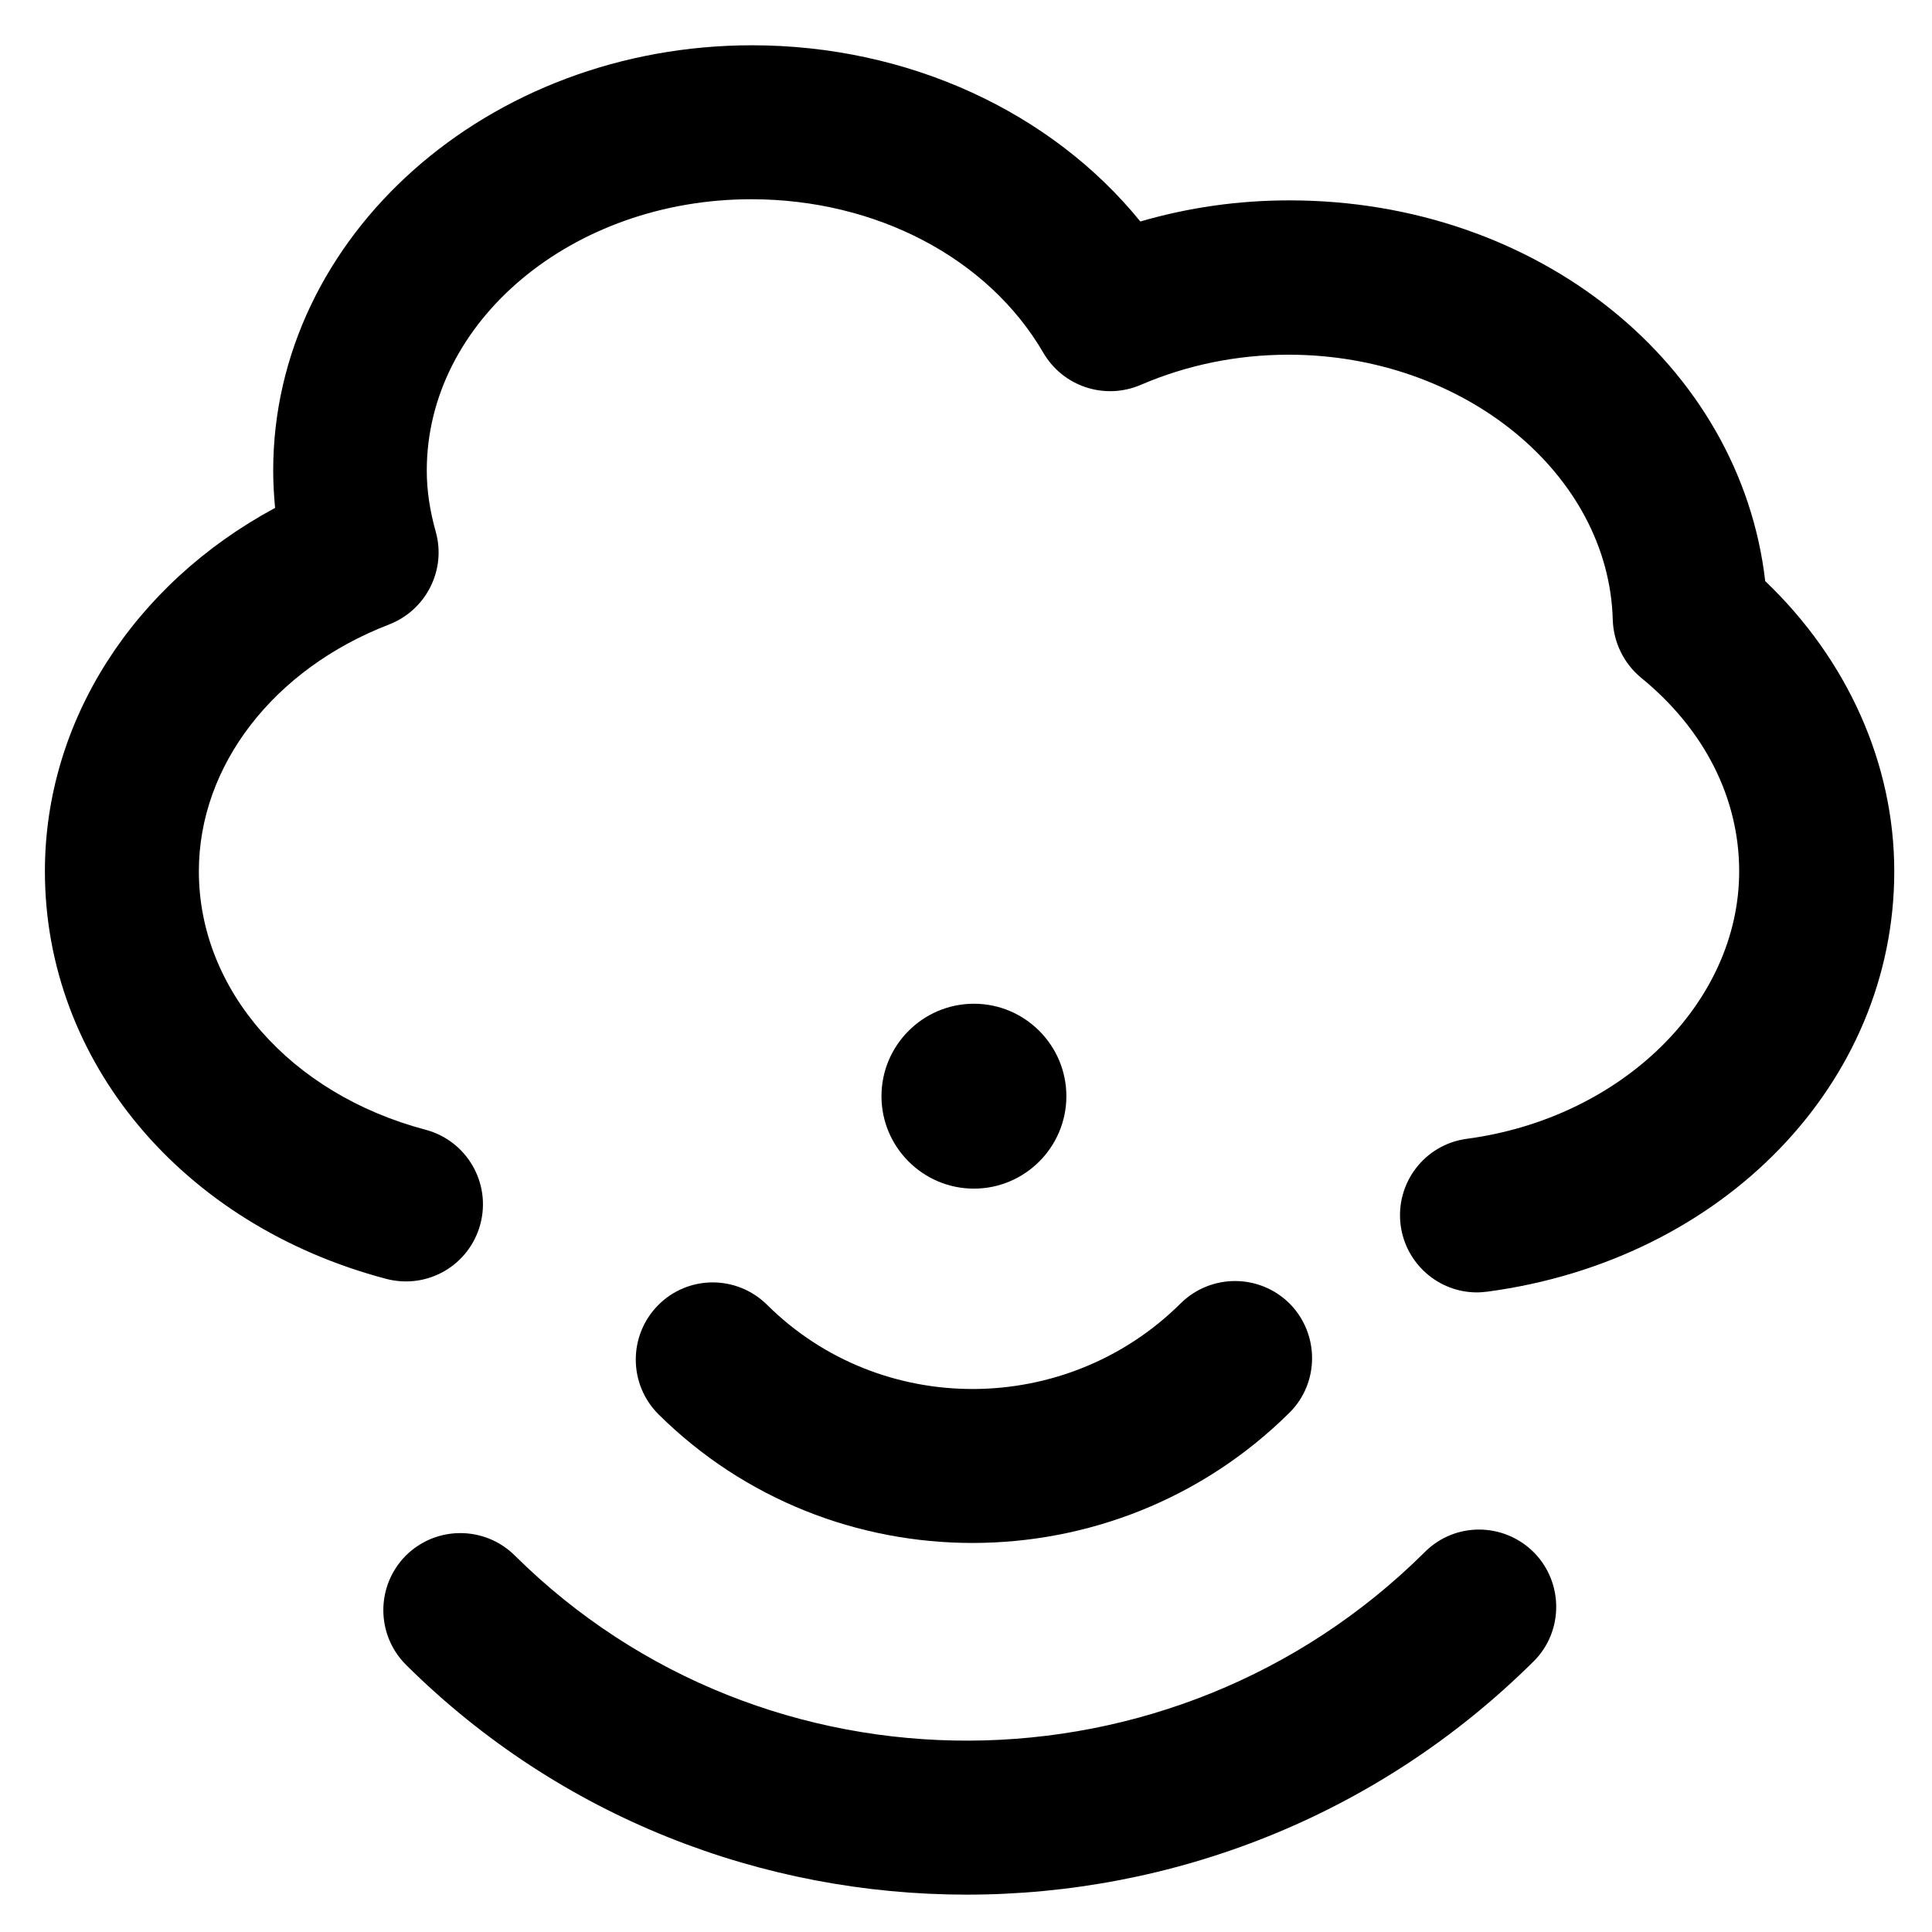
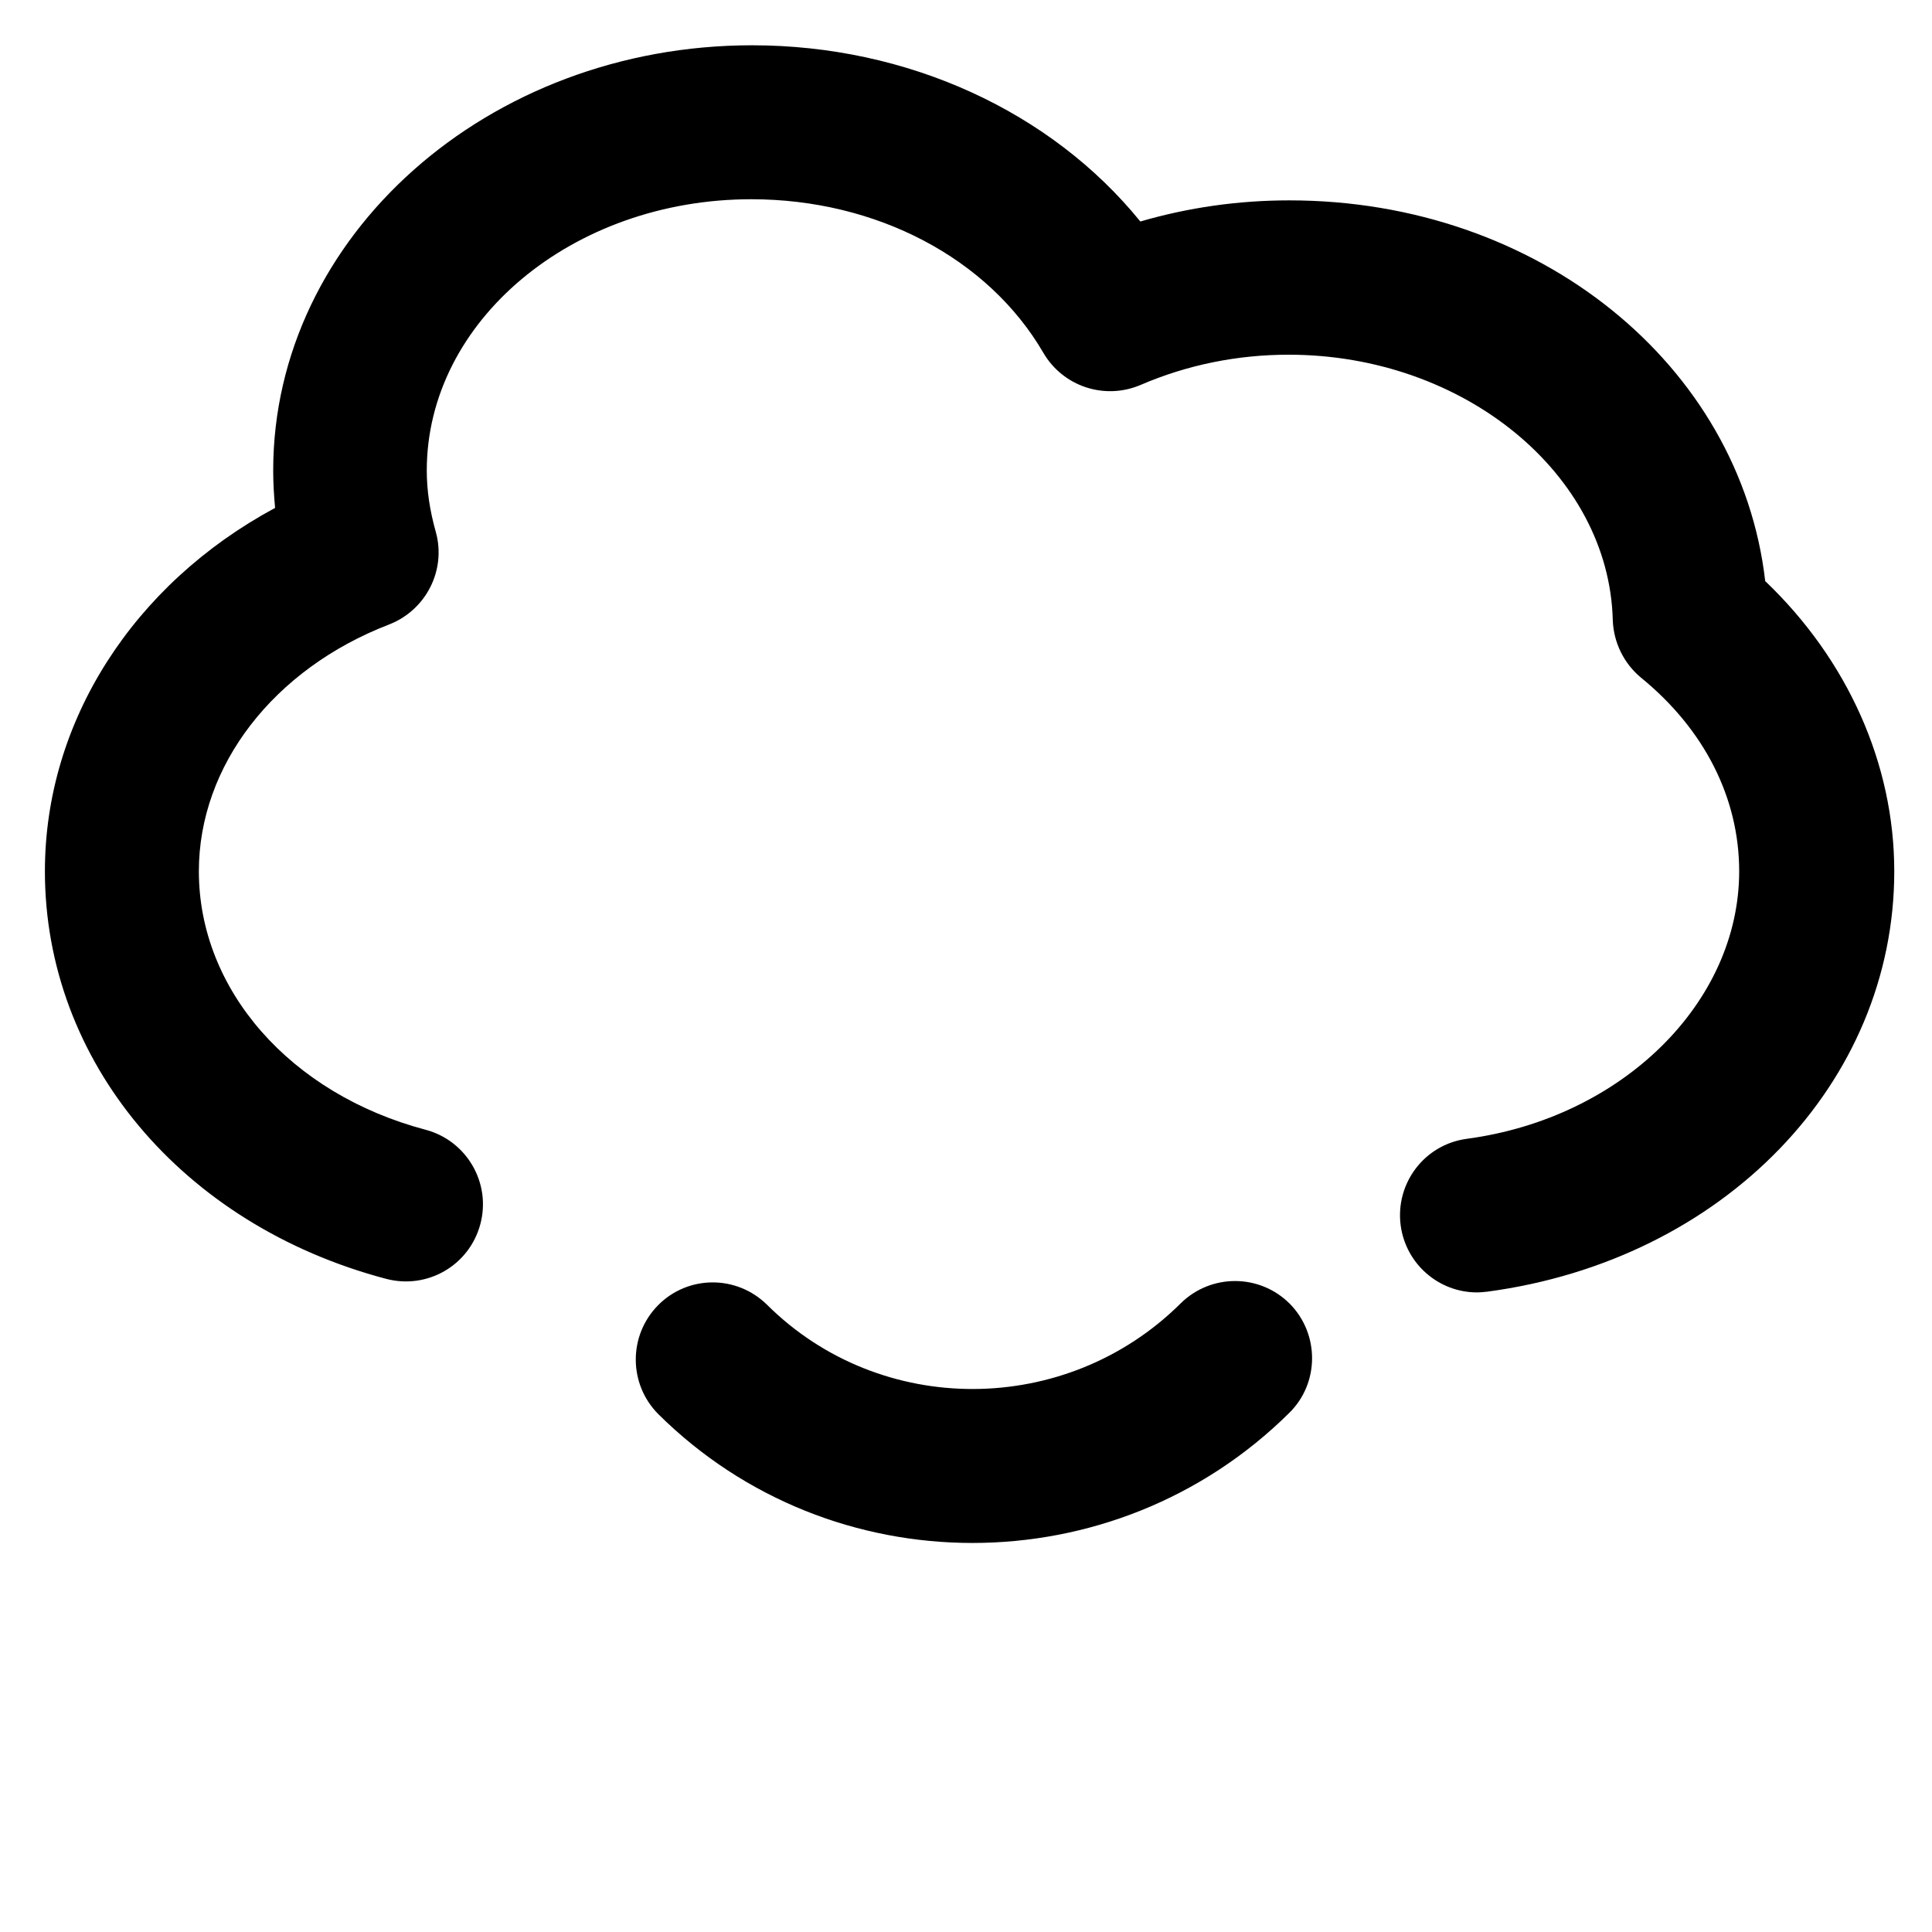
<svg xmlns="http://www.w3.org/2000/svg" version="1.1" viewBox="0 0 512 512" enable-background="new 0 0 512 512">
  <g>
    <g>
      <path d="m467.8,154c-6.6-57.3-60.1-100.9-126.1-100.9-13.6,0-26.8,1.9-39.5,5.6-23.6-29.1-61.6-46.7-102.9-46.7-70,0-126.9,50.6-126.9,112.7 0,3.3 0.2,6.6 0.5,9.9-37.5,20.2-61,56.5-61,96.3 0,50.3 36.3,93.7 90.4,108 11,2.9 22.1-3.6 25-14.5 2.9-10.9-3.6-22.1-14.5-25-35.9-9.5-60.1-37.1-60.1-68.5 0-28 19.8-53.6 50.4-65.4 9.8-3.8 15.2-14.4 12.4-24.5-1.6-5.7-2.4-11-2.4-16.3 0-39.6 38.6-71.9 86-71.9 33.1,0 62.8,15.6 77.4,40.7 5.2,8.9 16.2,12.6 25.8,8.5 12.3-5.3 25.6-8 39.2-8 46.4,0 84.9,31.6 85.9,70.3 0.2,5.9 2.9,11.5 7.5,15.3 16.8,13.7 26,31.9 26,51.3 0,34.8-31,65.4-72.2,70.9-11.2,1.5-19,11.8-17.5,23 1.4,10.2 10.1,17.7 20.2,17.7 0.9,0 1.8-0.1 2.8-0.2 62.6-8.4 107.8-55.3 107.8-111.4 0-28.5-12.4-56.1-34.2-76.9z" />
      <path d="m174.4,345.9c-7.9,8-7.9,20.9 0.1,28.9 22.9,22.7 53,34.1 83.2,34.1 30.4,0 60.8-11.5 84-34.5 8-7.9 8-20.9 0.1-28.9-8-8-20.9-8-28.9-0.1-30.3,30.1-79.5,30.3-109.6,0.4-8.1-8-21-7.9-28.9,0.1z" />
-       <path d="m377.6,411.3c-66.7,66.3-174.9,66.7-241.2,0.9-8-7.9-20.9-7.9-28.9,0.1-7.9,8-7.9,20.9 0.1,28.9 40.9,40.6 94.7,60.9 148.6,60.9 54.3,0 108.7-20.6 150.2-61.8 8-7.9 8-20.9 0.1-28.9-8-8-20.9-8.1-28.9-0.1z" />
-       <path d="m282.6,290.5c0-13.5-11-24.5-24.5-24.5-13.5,0-24.5,11-24.5,24.5s11,24.5 24.5,24.5c13.5,0 24.5-11 24.5-24.5z" />
    </g>
  </g>
</svg>